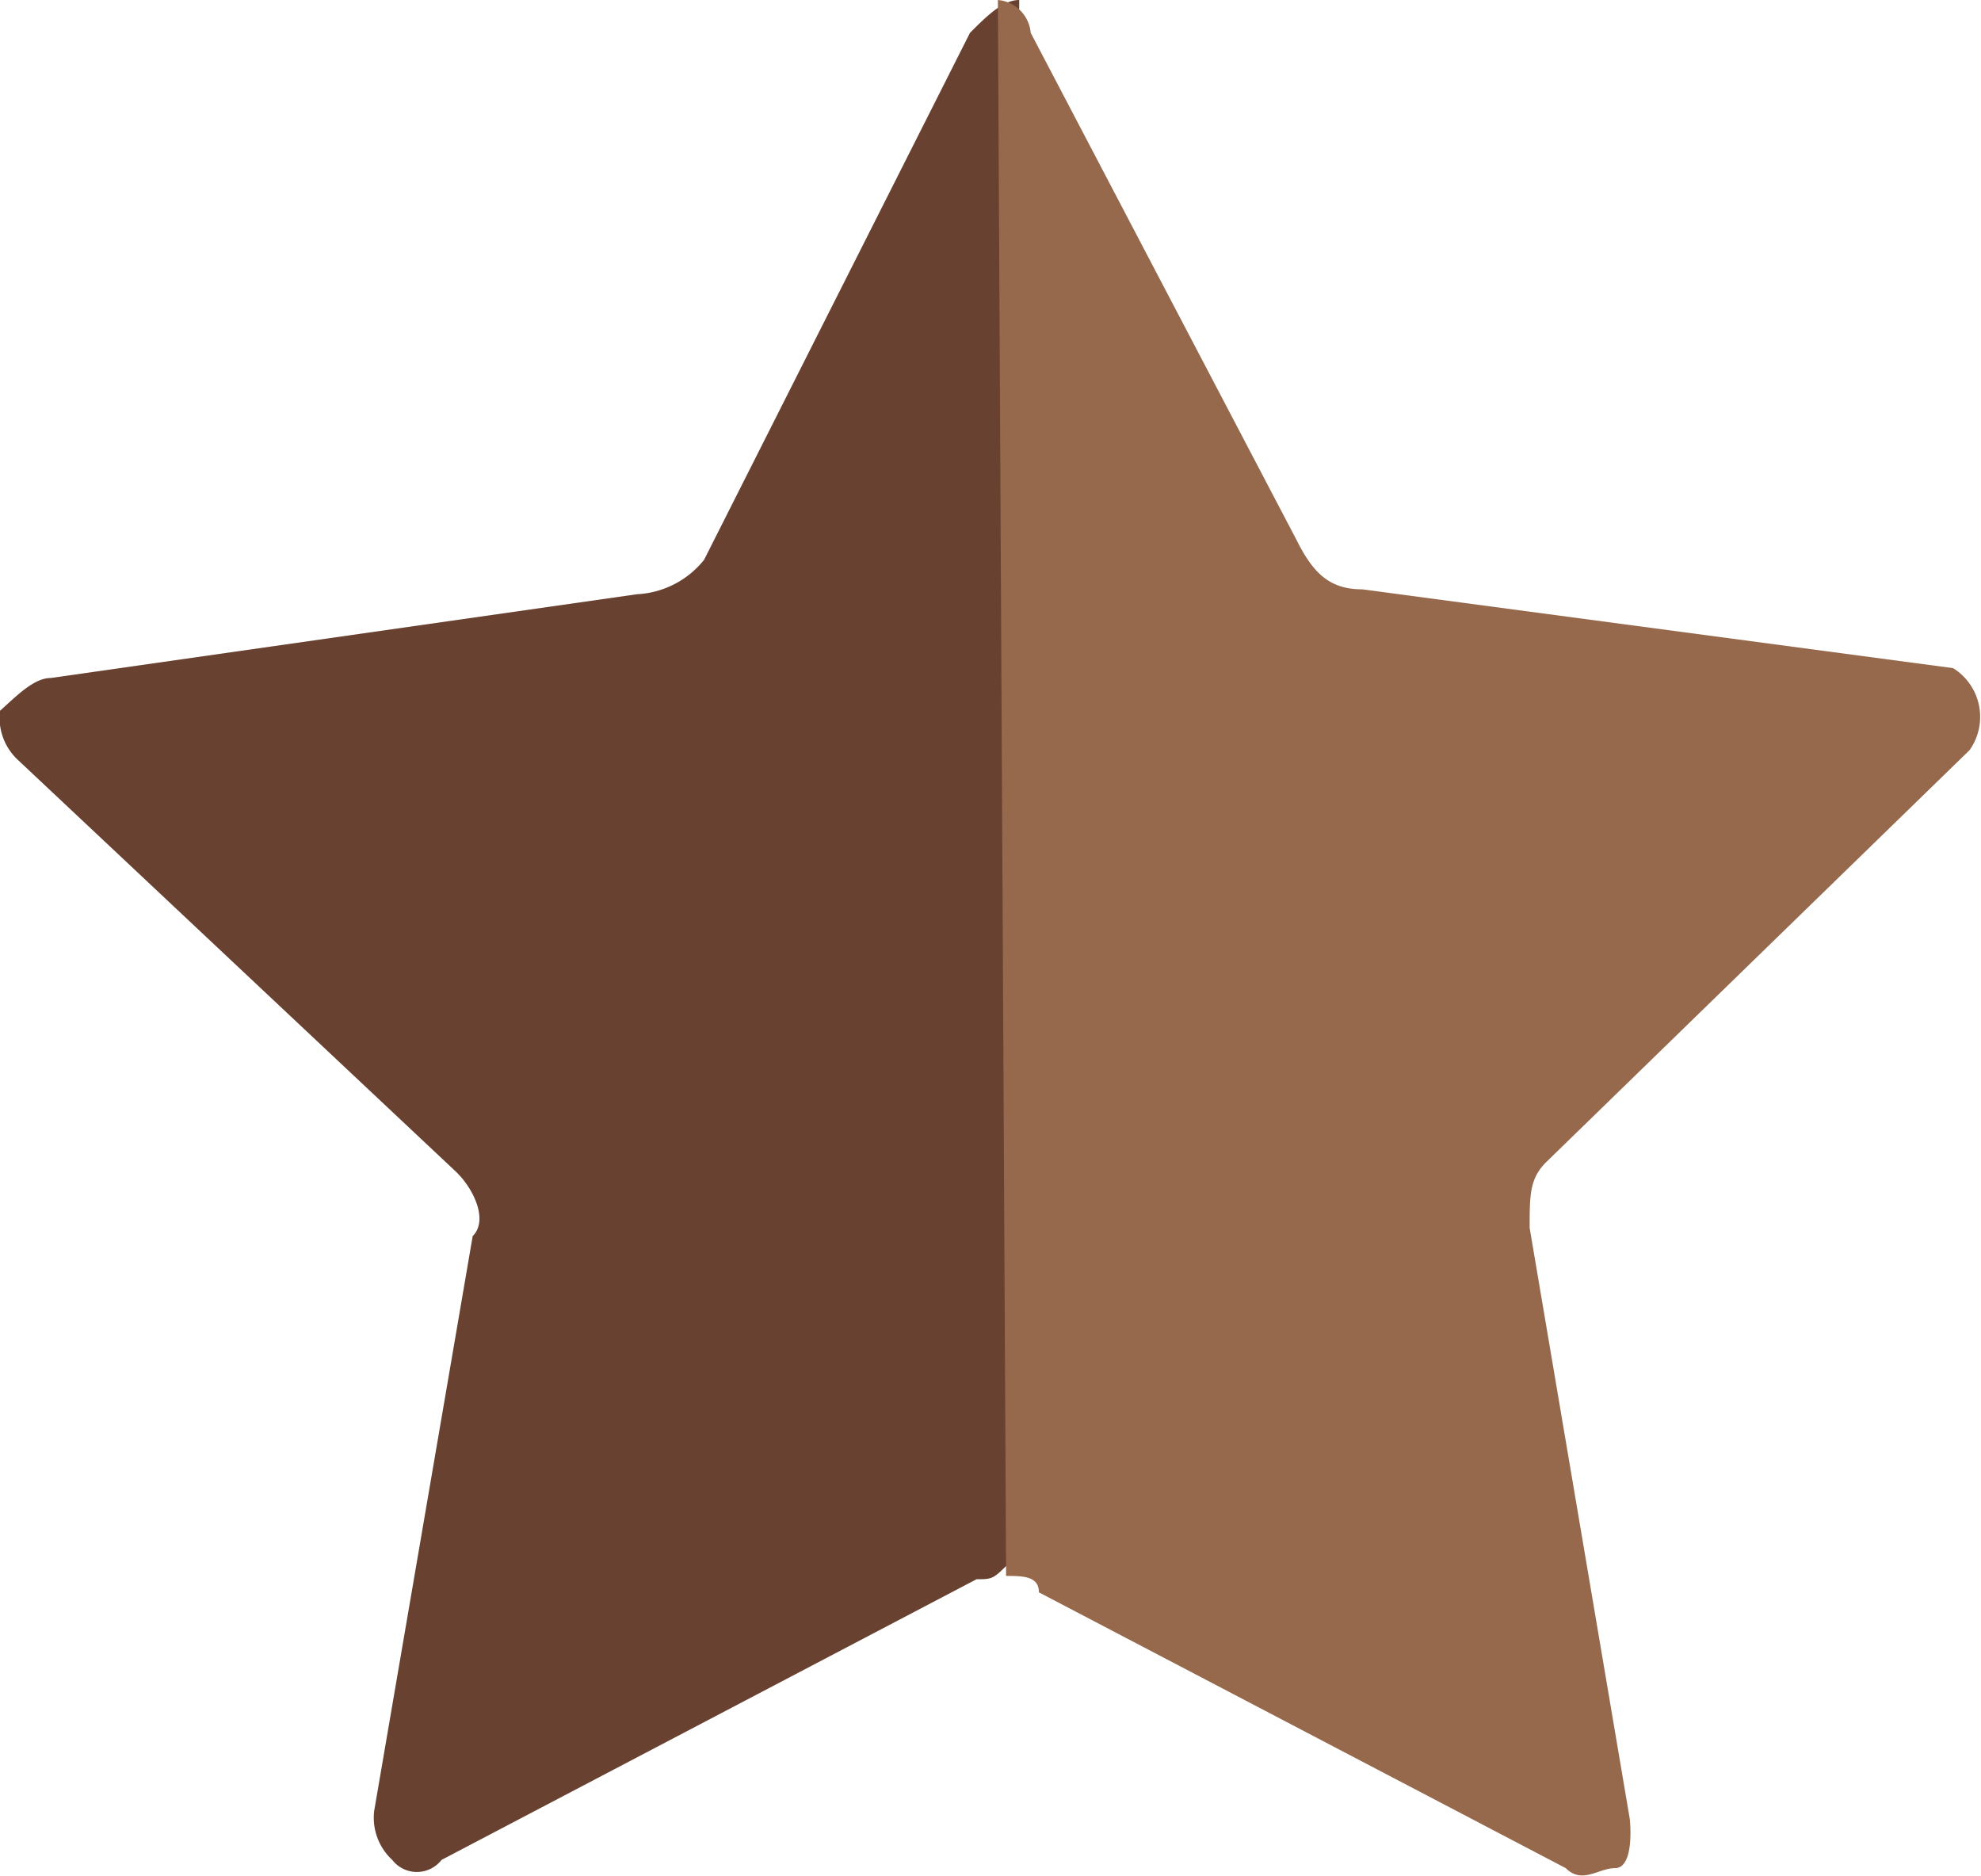
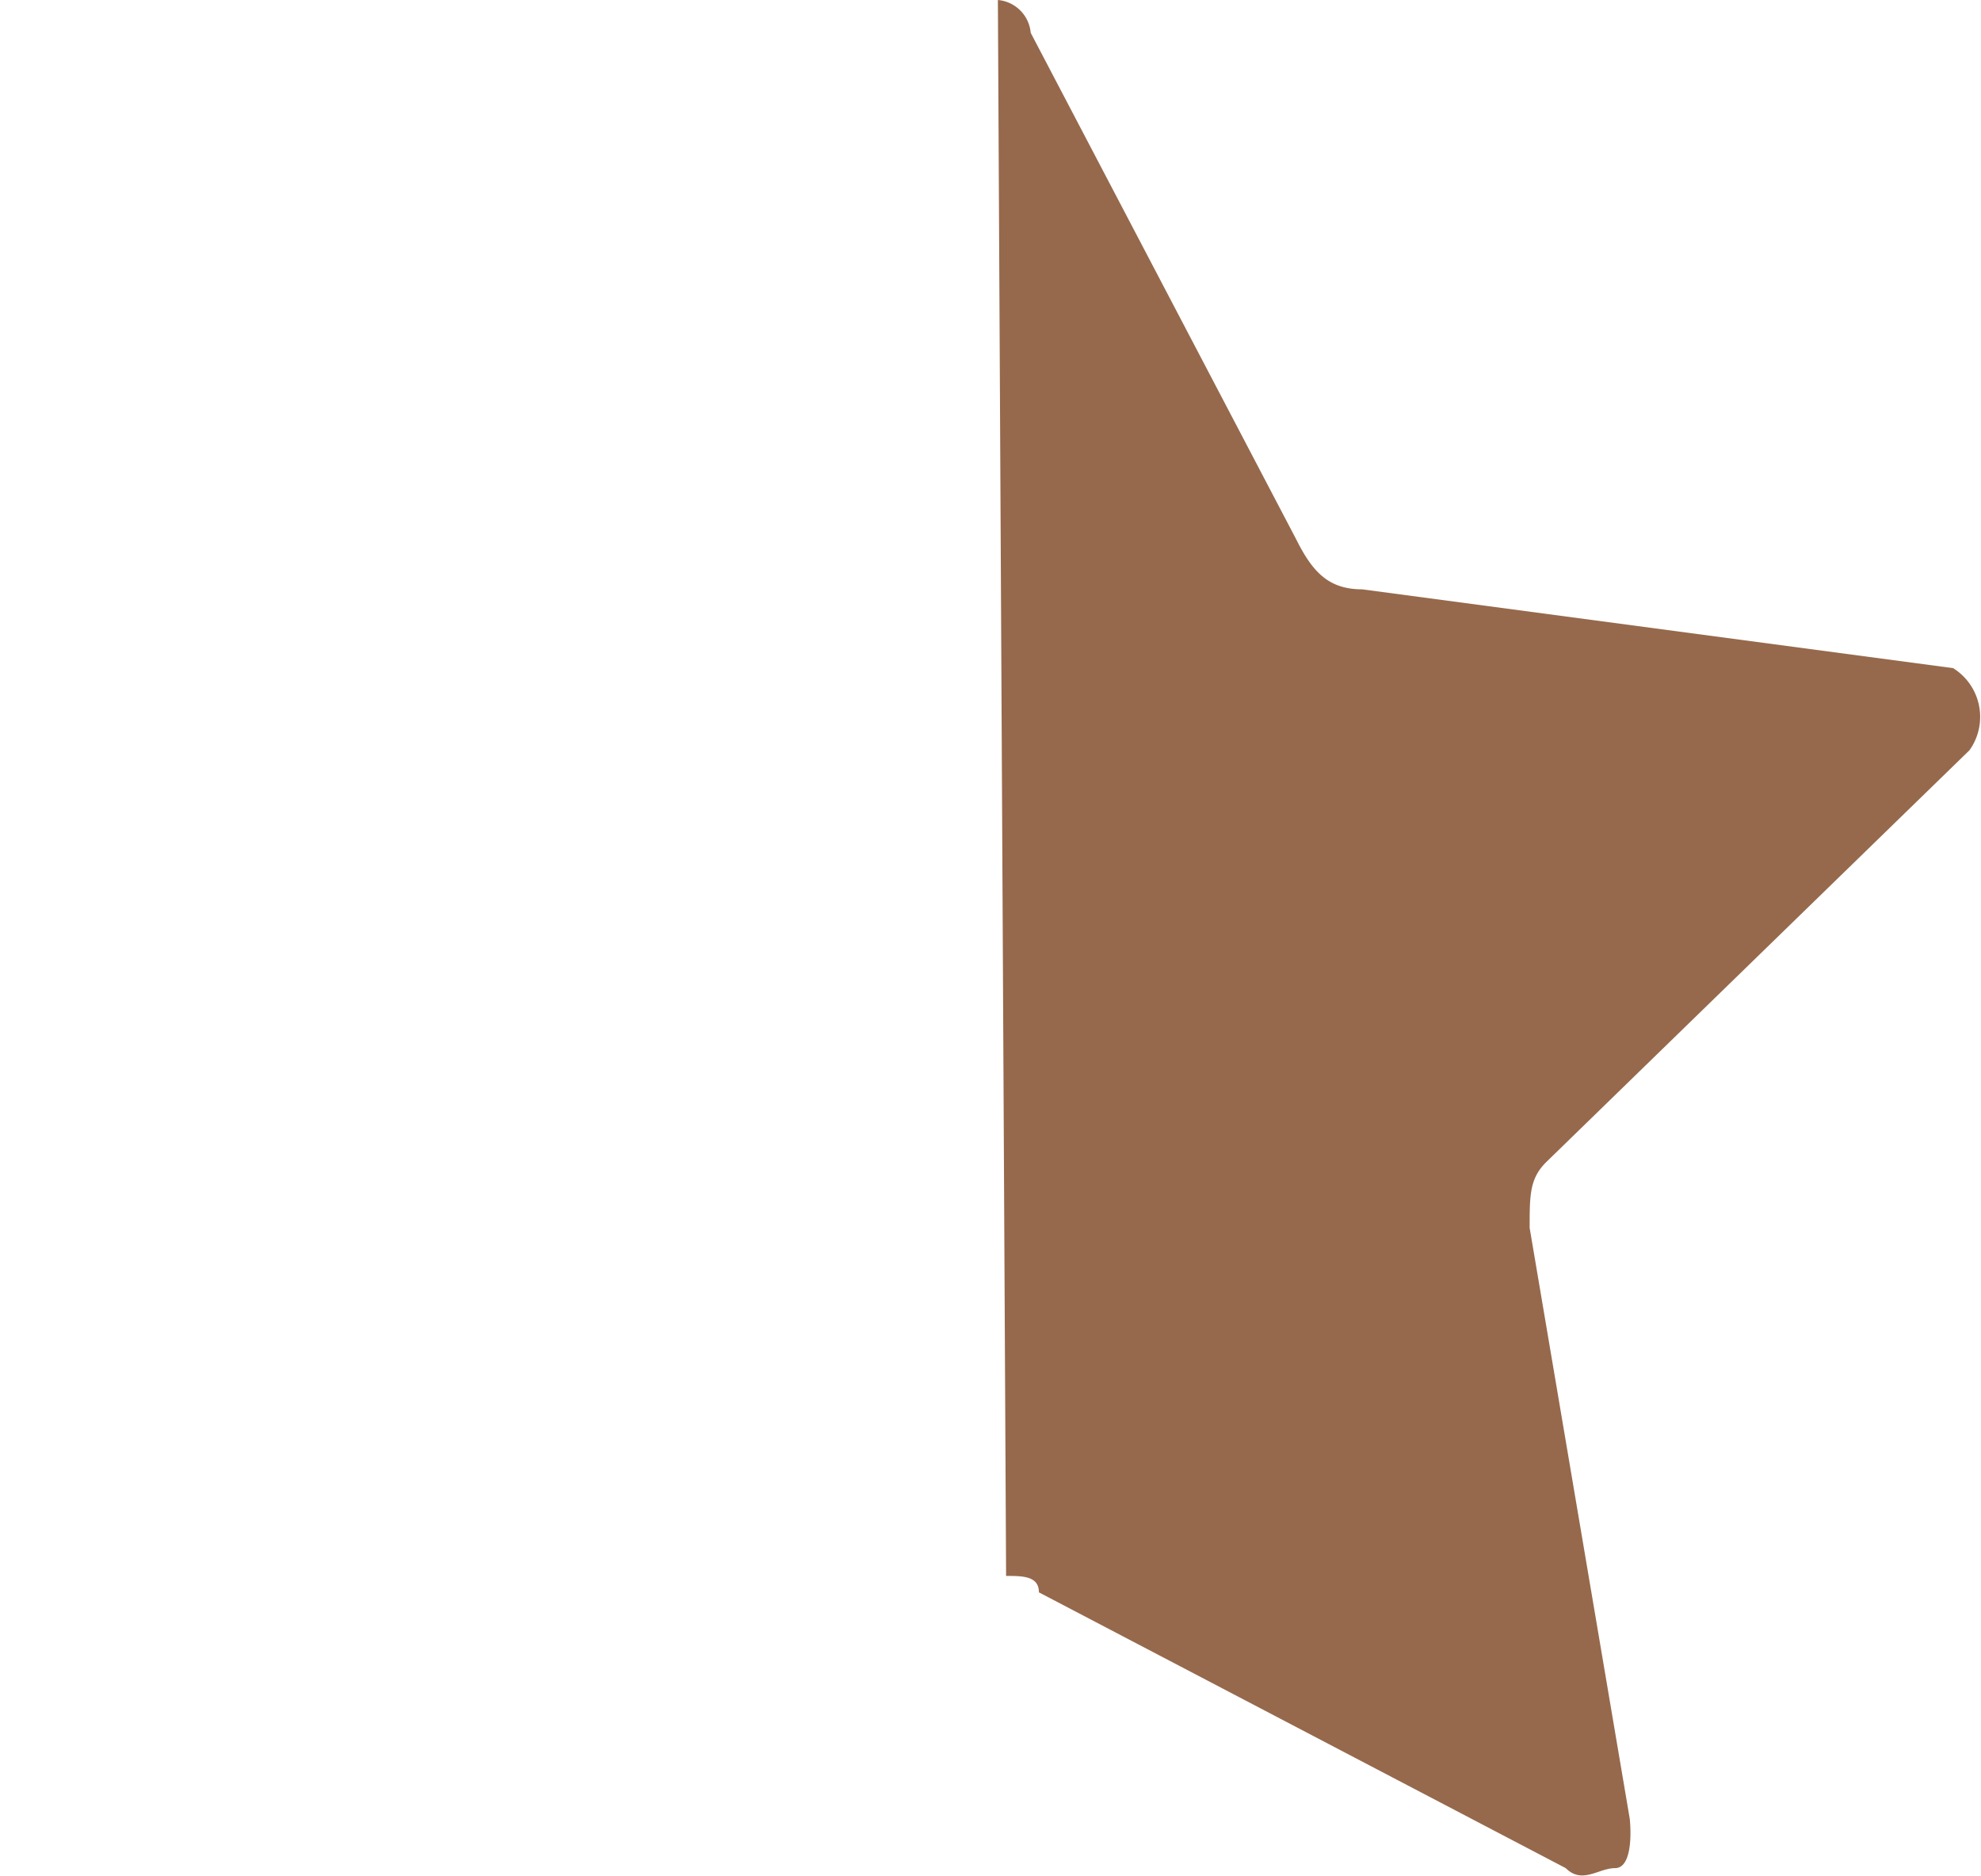
<svg xmlns="http://www.w3.org/2000/svg" id="Calque_1" data-name="Calque 1" viewBox="0 0 12.07 11.43">
  <defs>
    <style>.cls-1{fill:#684130;}.cls-1,.cls-2{fill-rule:evenodd;}.cls-2{fill:#96694c;}</style>
  </defs>
-   <path class="cls-1" d="M6.8.1c-.1,0-.2.1-.3.2L4.88,3.51a.56.56,0,0,1-.41.21L.9,4.23c-.1,0-.2.1-.31.2a.35.35,0,0,0,.11.3l2.66,2.5c.11.1.21.3.11.4l-.6,3.5a.35.35,0,0,0,.11.3.19.19,0,0,0,.3,0L6.54,9.72c.1,0,.1,0,.21-.11" transform="translate(-0.59 -0.1)" />
  <path class="cls-2" d="M6.72,9.7c.1,0,.2,0,.2.1l3.21,1.68c.1.1.2,0,.3,0s.1-.2.09-.3l-.61-3.6c0-.2,0-.3.1-.4l2.58-2.51a.35.35,0,0,0-.1-.5l-3.6-.48c-.2,0-.3-.1-.4-.3L6.87.3a.22.22,0,0,0-.2-.2" transform="translate(-0.59 -0.1)" />
</svg>